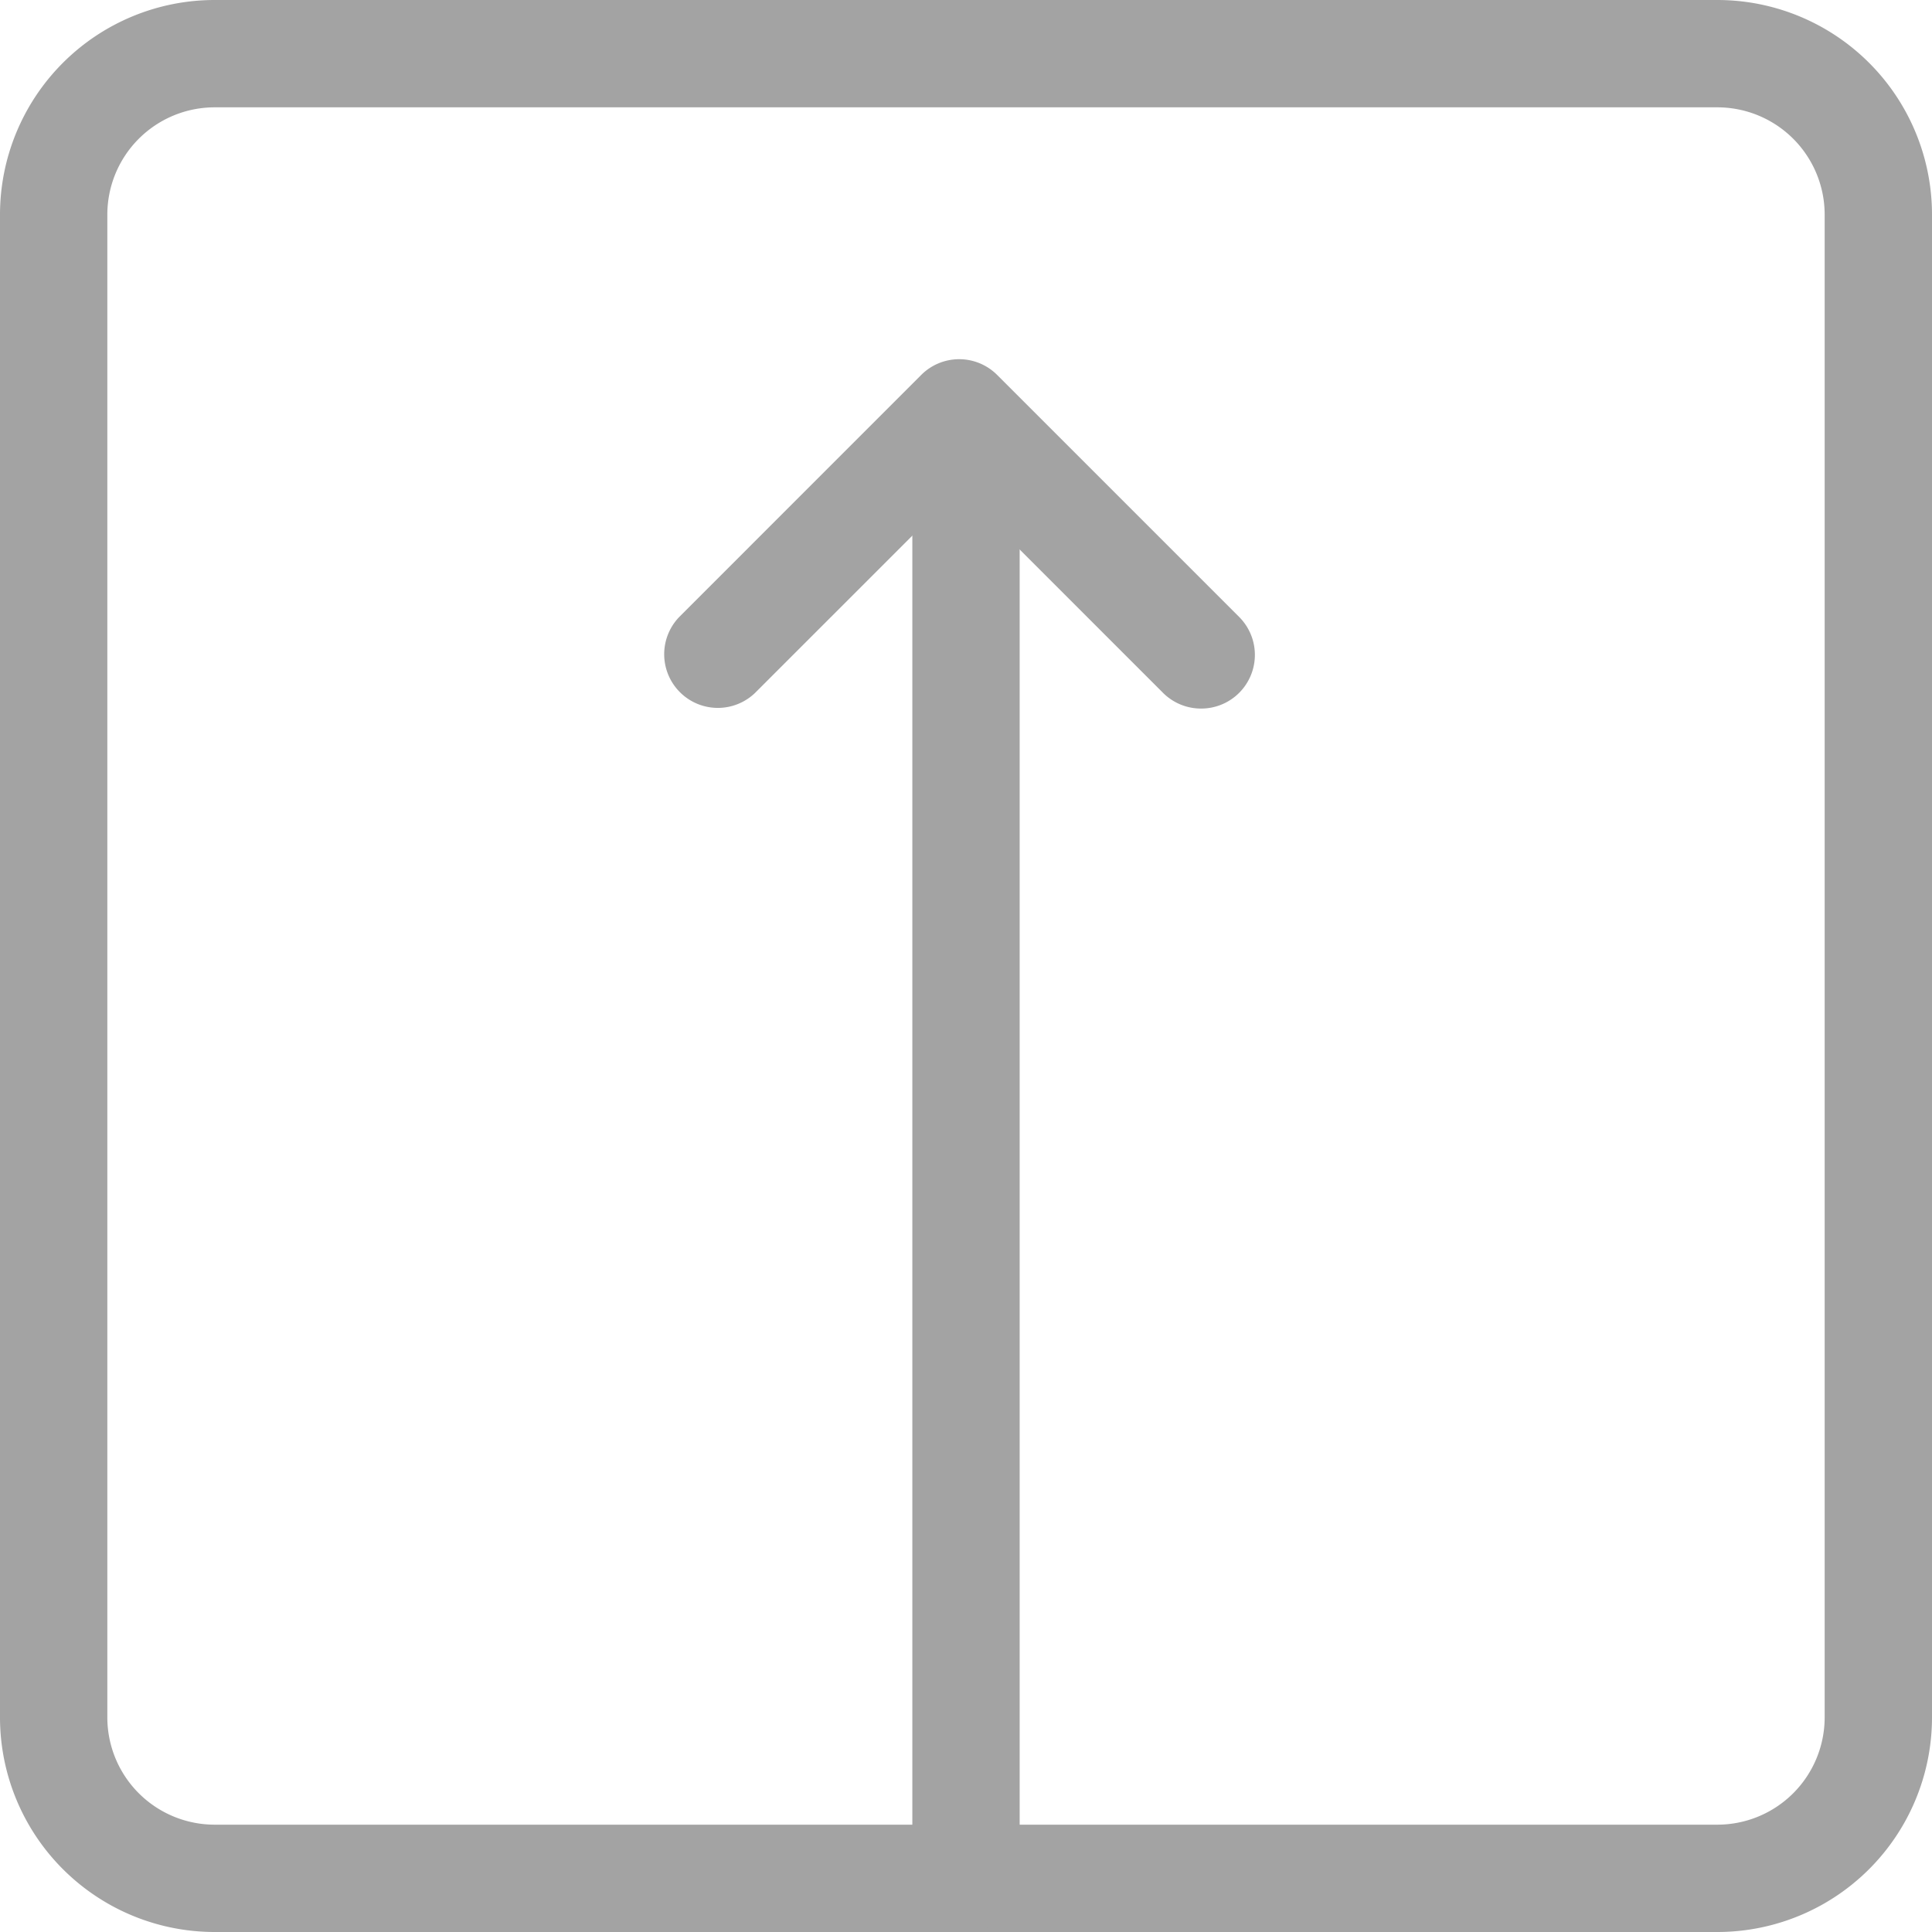
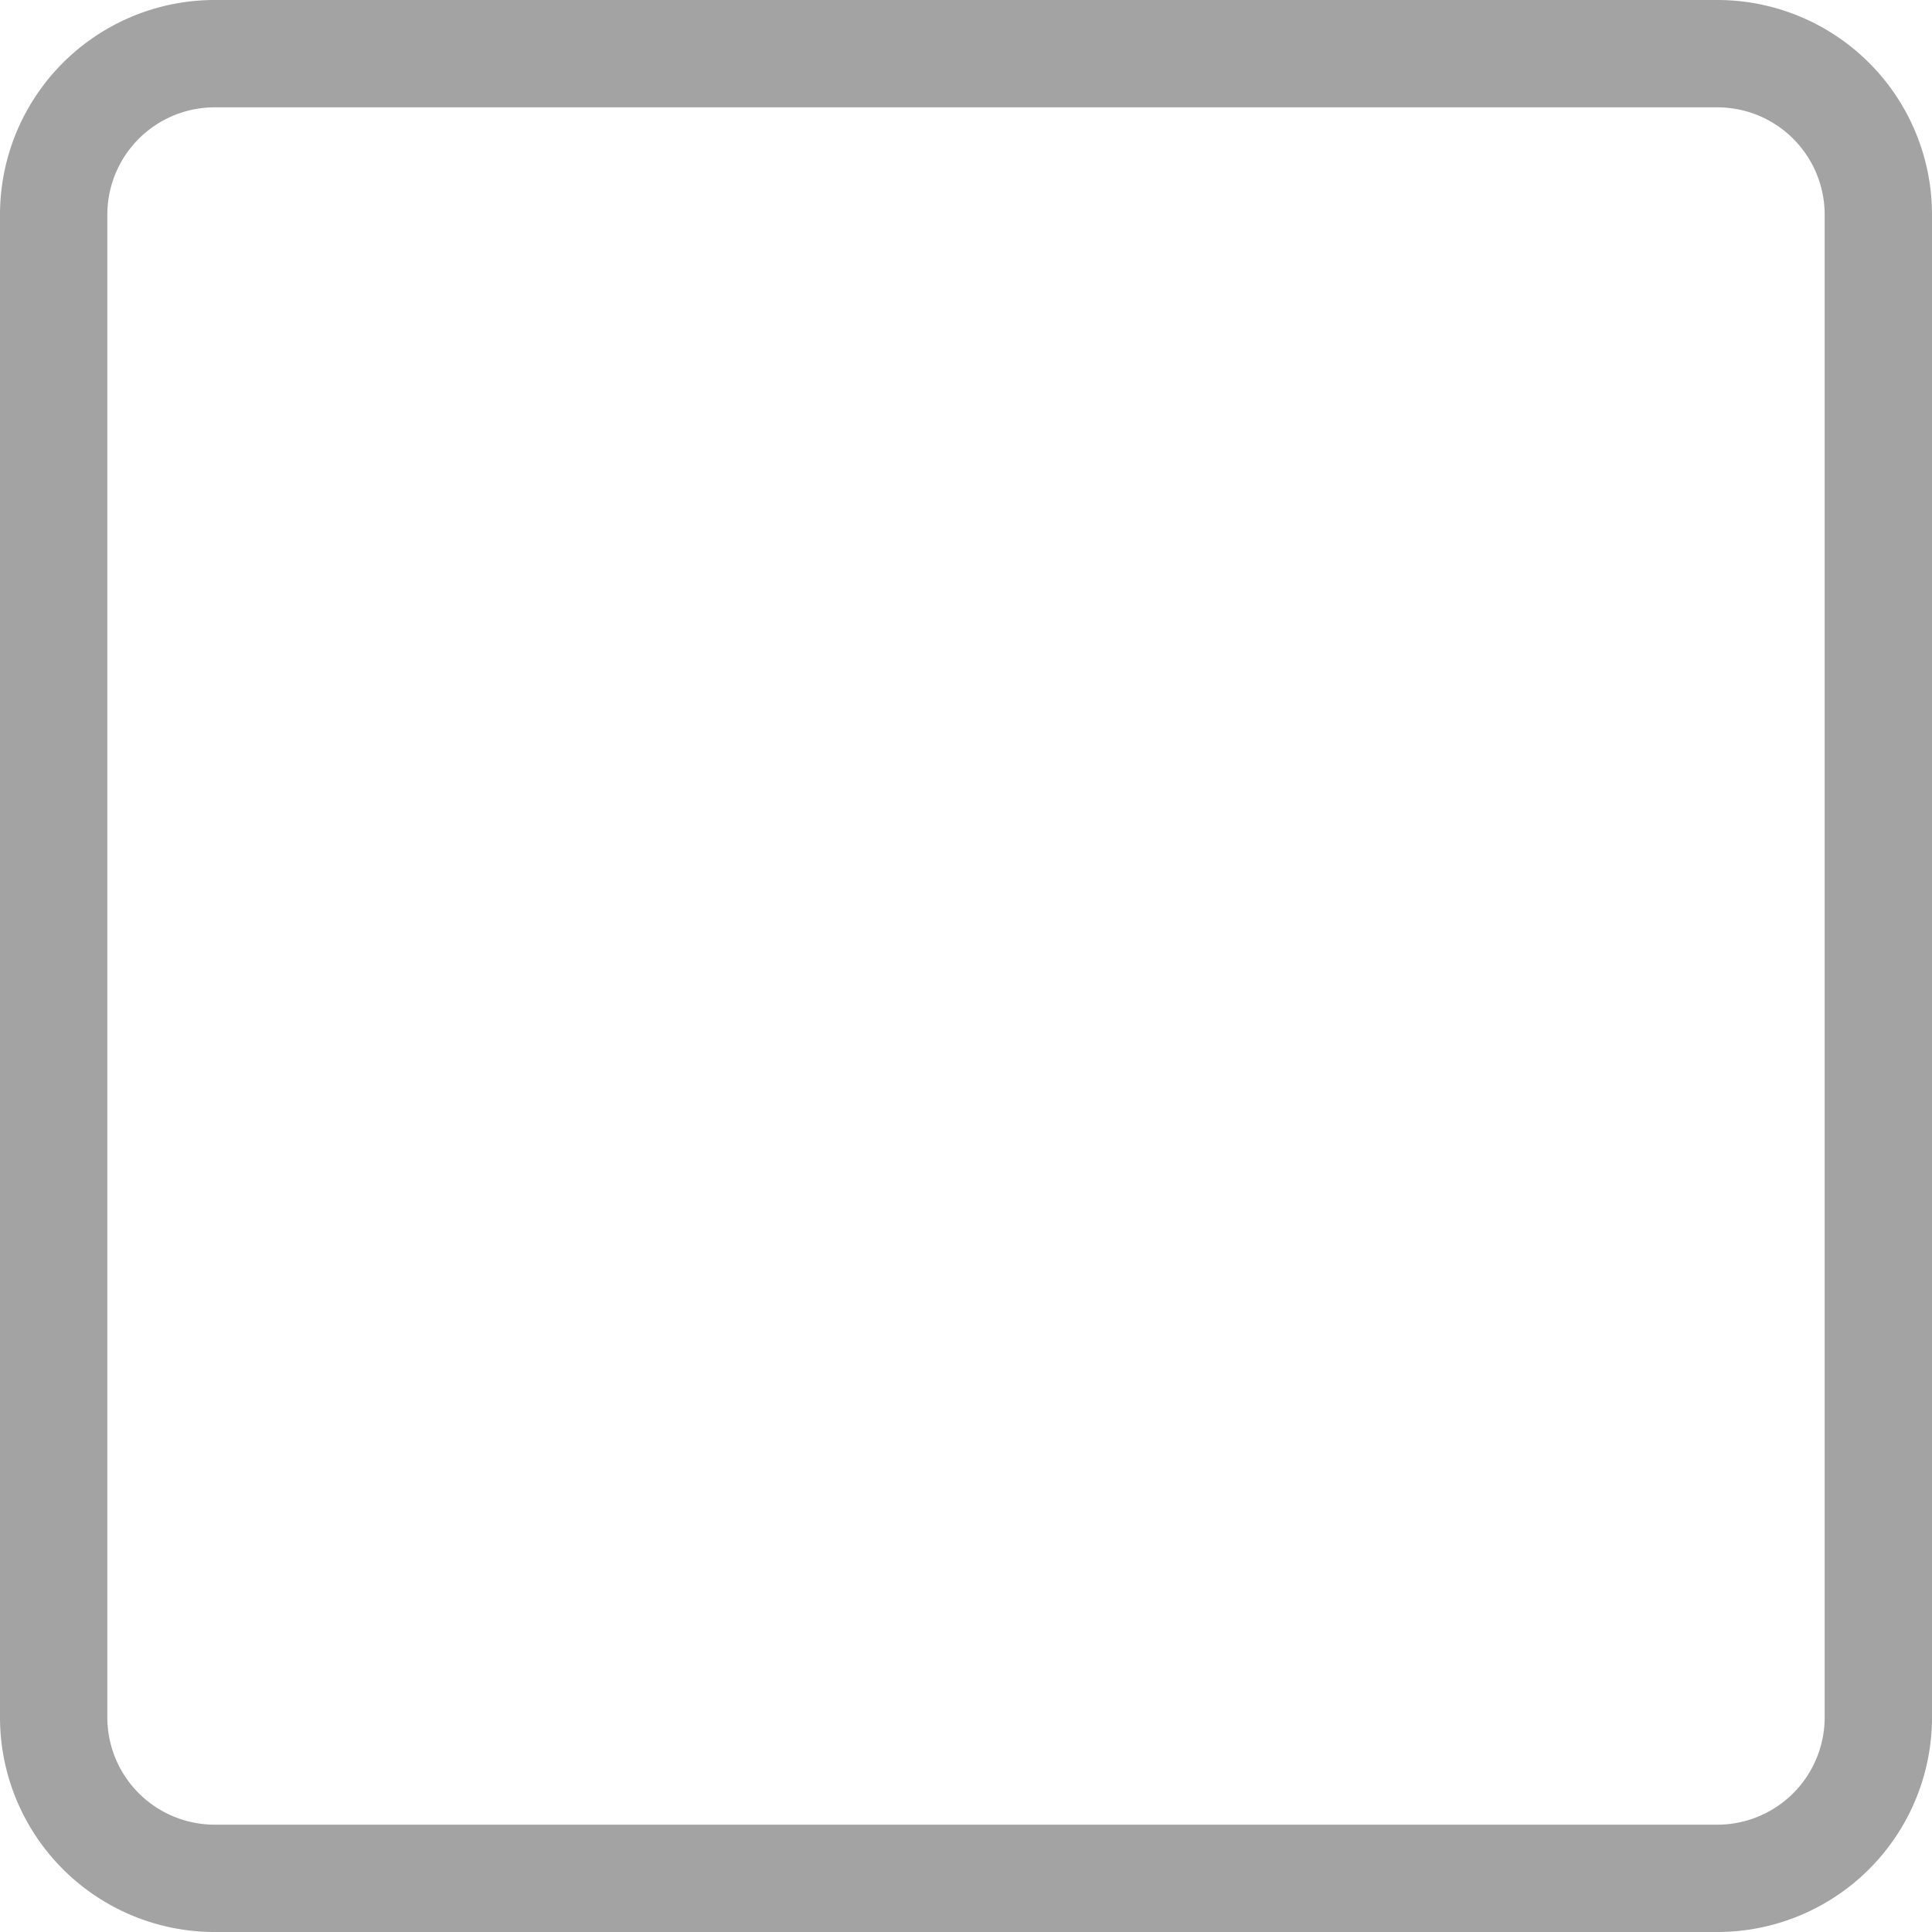
<svg xmlns="http://www.w3.org/2000/svg" width="36" height="36" viewBox="0 0 36 36">
  <g transform="translate(-106.27 -36)">
    <path d="M4,2A2,2,0,0,0,2,4V32a2,2,0,0,0,2,2H32a2,2,0,0,0,2-2V4a2,2,0,0,0-2-2H4M4,0H32a4,4,0,0,1,4,4V32a4,4,0,0,1-4,4H4a4,4,0,0,1-4-4V4A4,4,0,0,1,4,0Z" transform="translate(106.27 36)" fill="#a3a3a3" />
-     <path d="M0,26a1,1,0,0,1-1-1V0A1,1,0,0,1,0-1,1,1,0,0,1,1,0V25A1,1,0,0,1,0,26Z" transform="translate(124.27 46)" fill="#a3a3a3" />
-     <path d="M128.525,54.844a1,1,0,0,1-.707-.293l-3.8-3.8-3.8,3.8a1,1,0,0,1-1.414-1.414l4.509-4.51a1,1,0,0,1,1.414,0l4.51,4.51a1,1,0,0,1-.707,1.707Z" transform="translate(0.123 -5.641)" fill="#a3a3a3" />
  </g>
</svg>